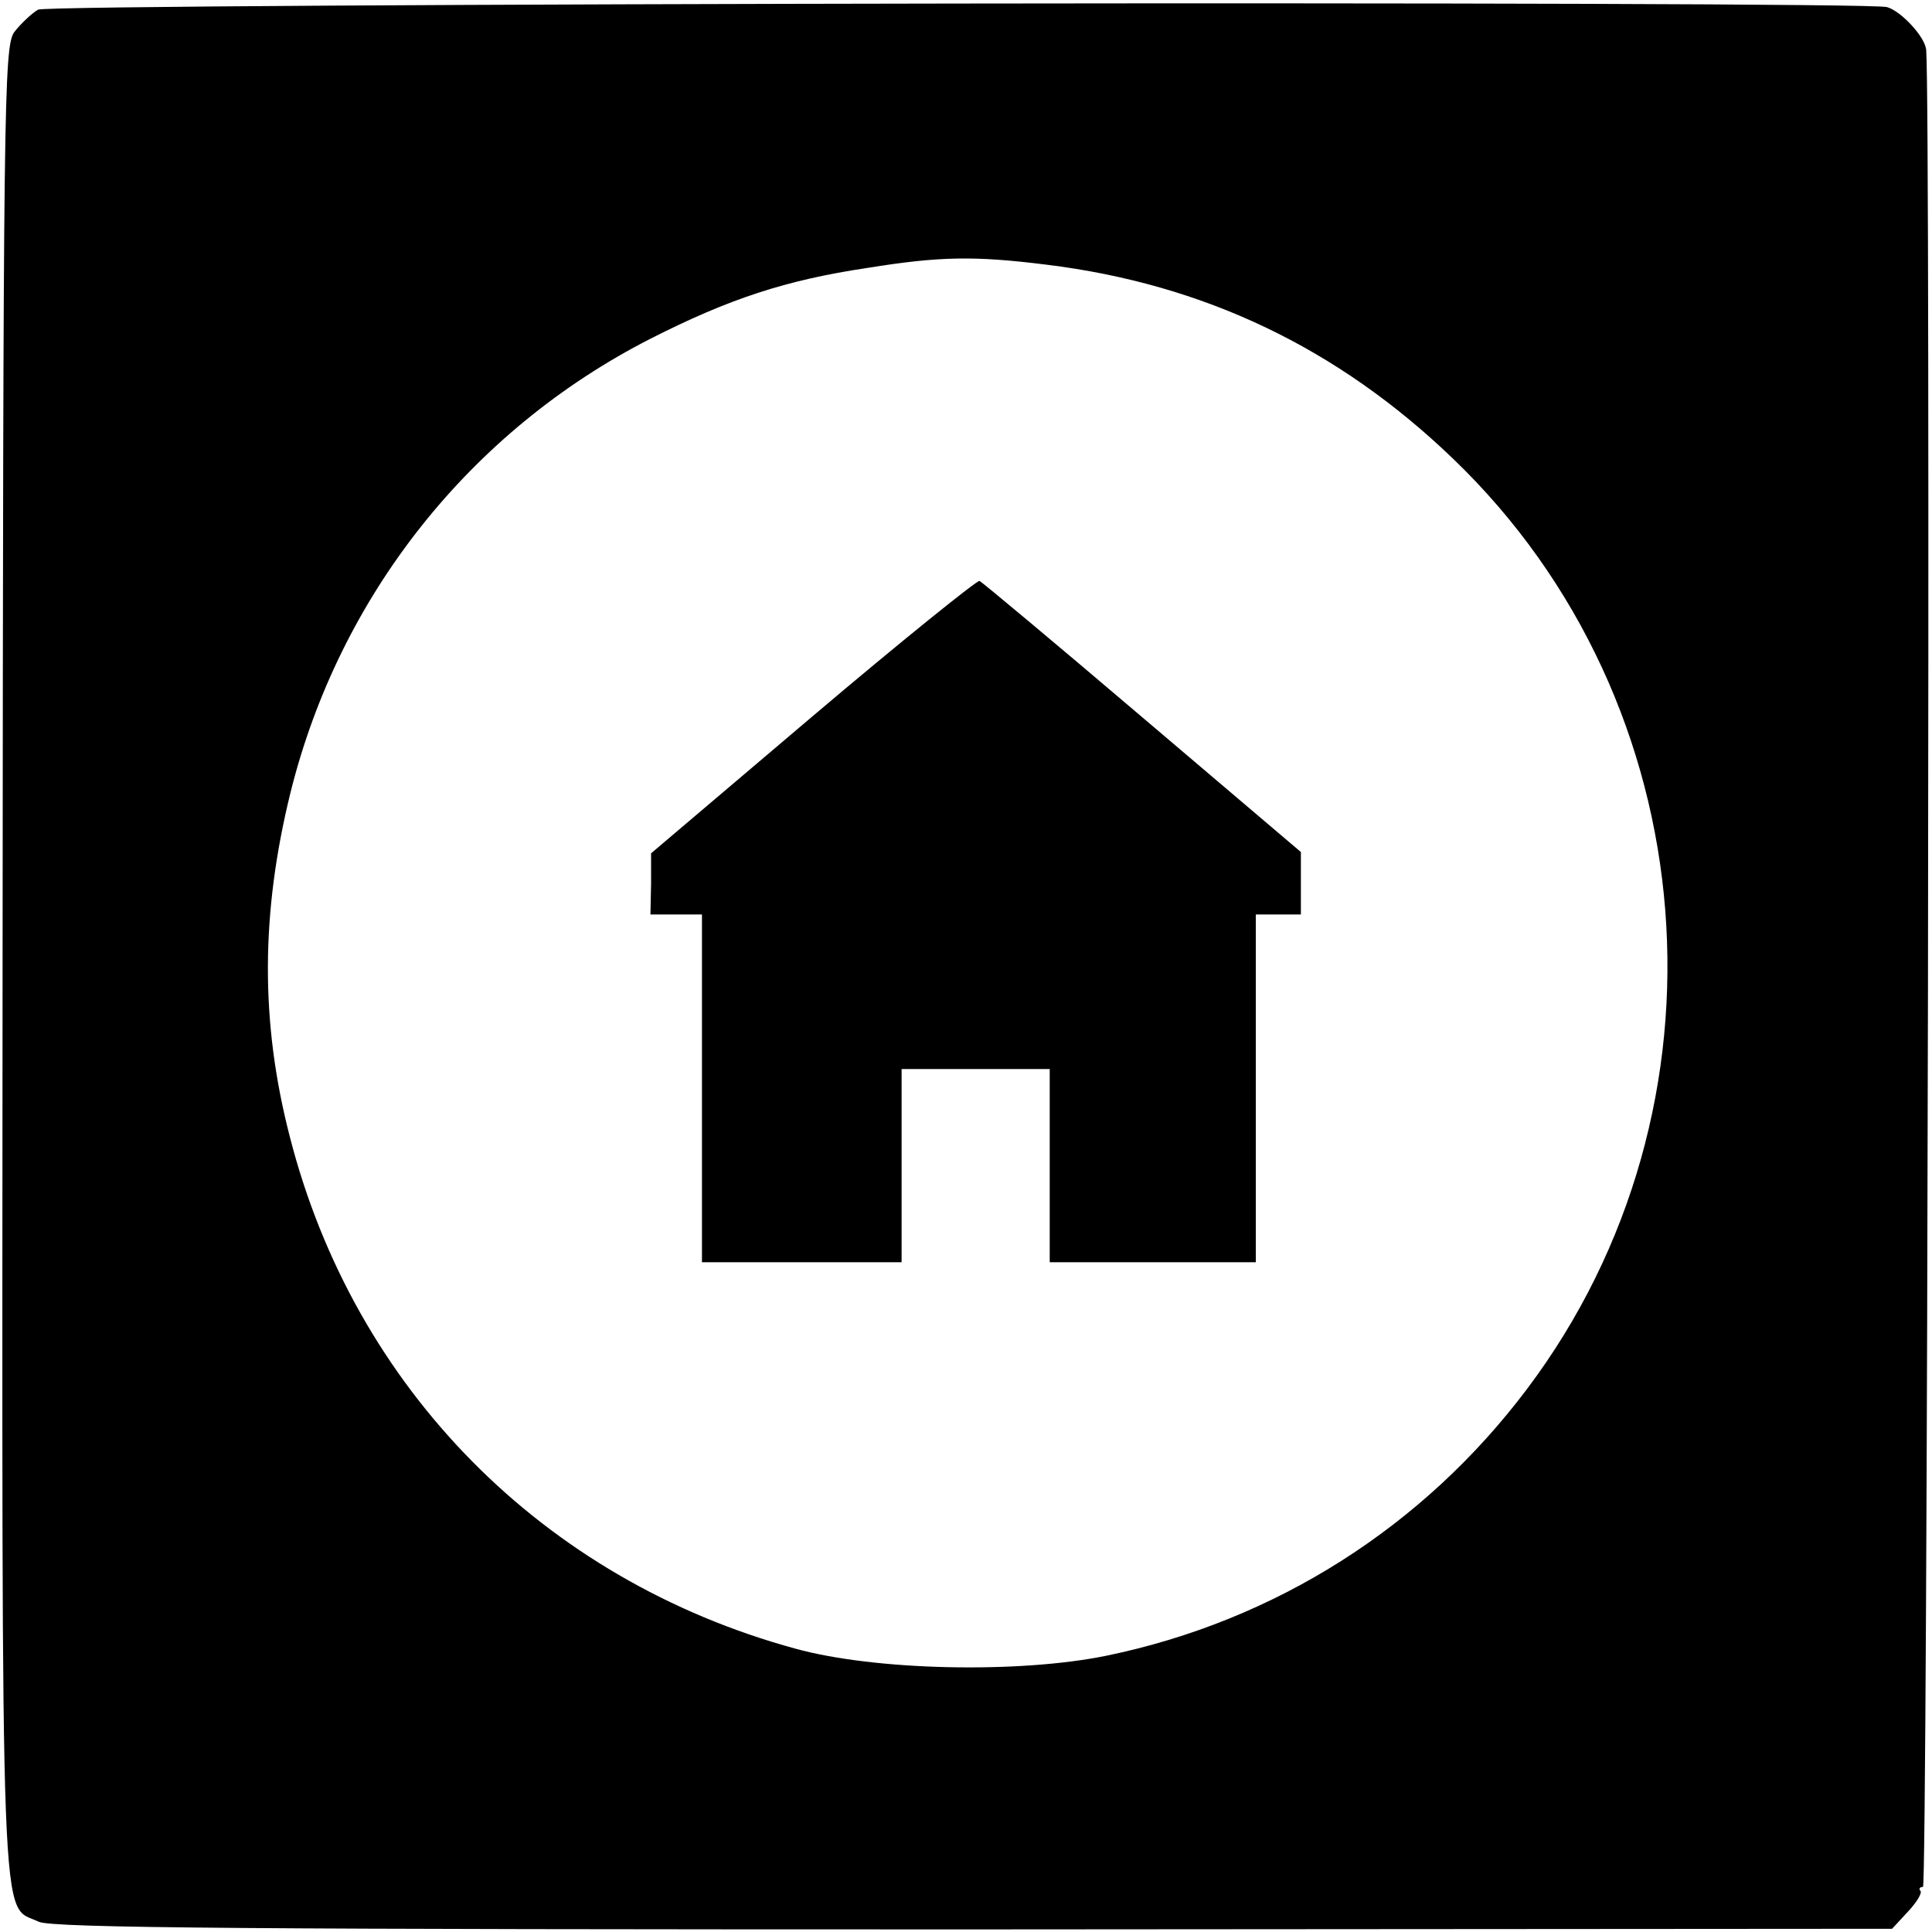
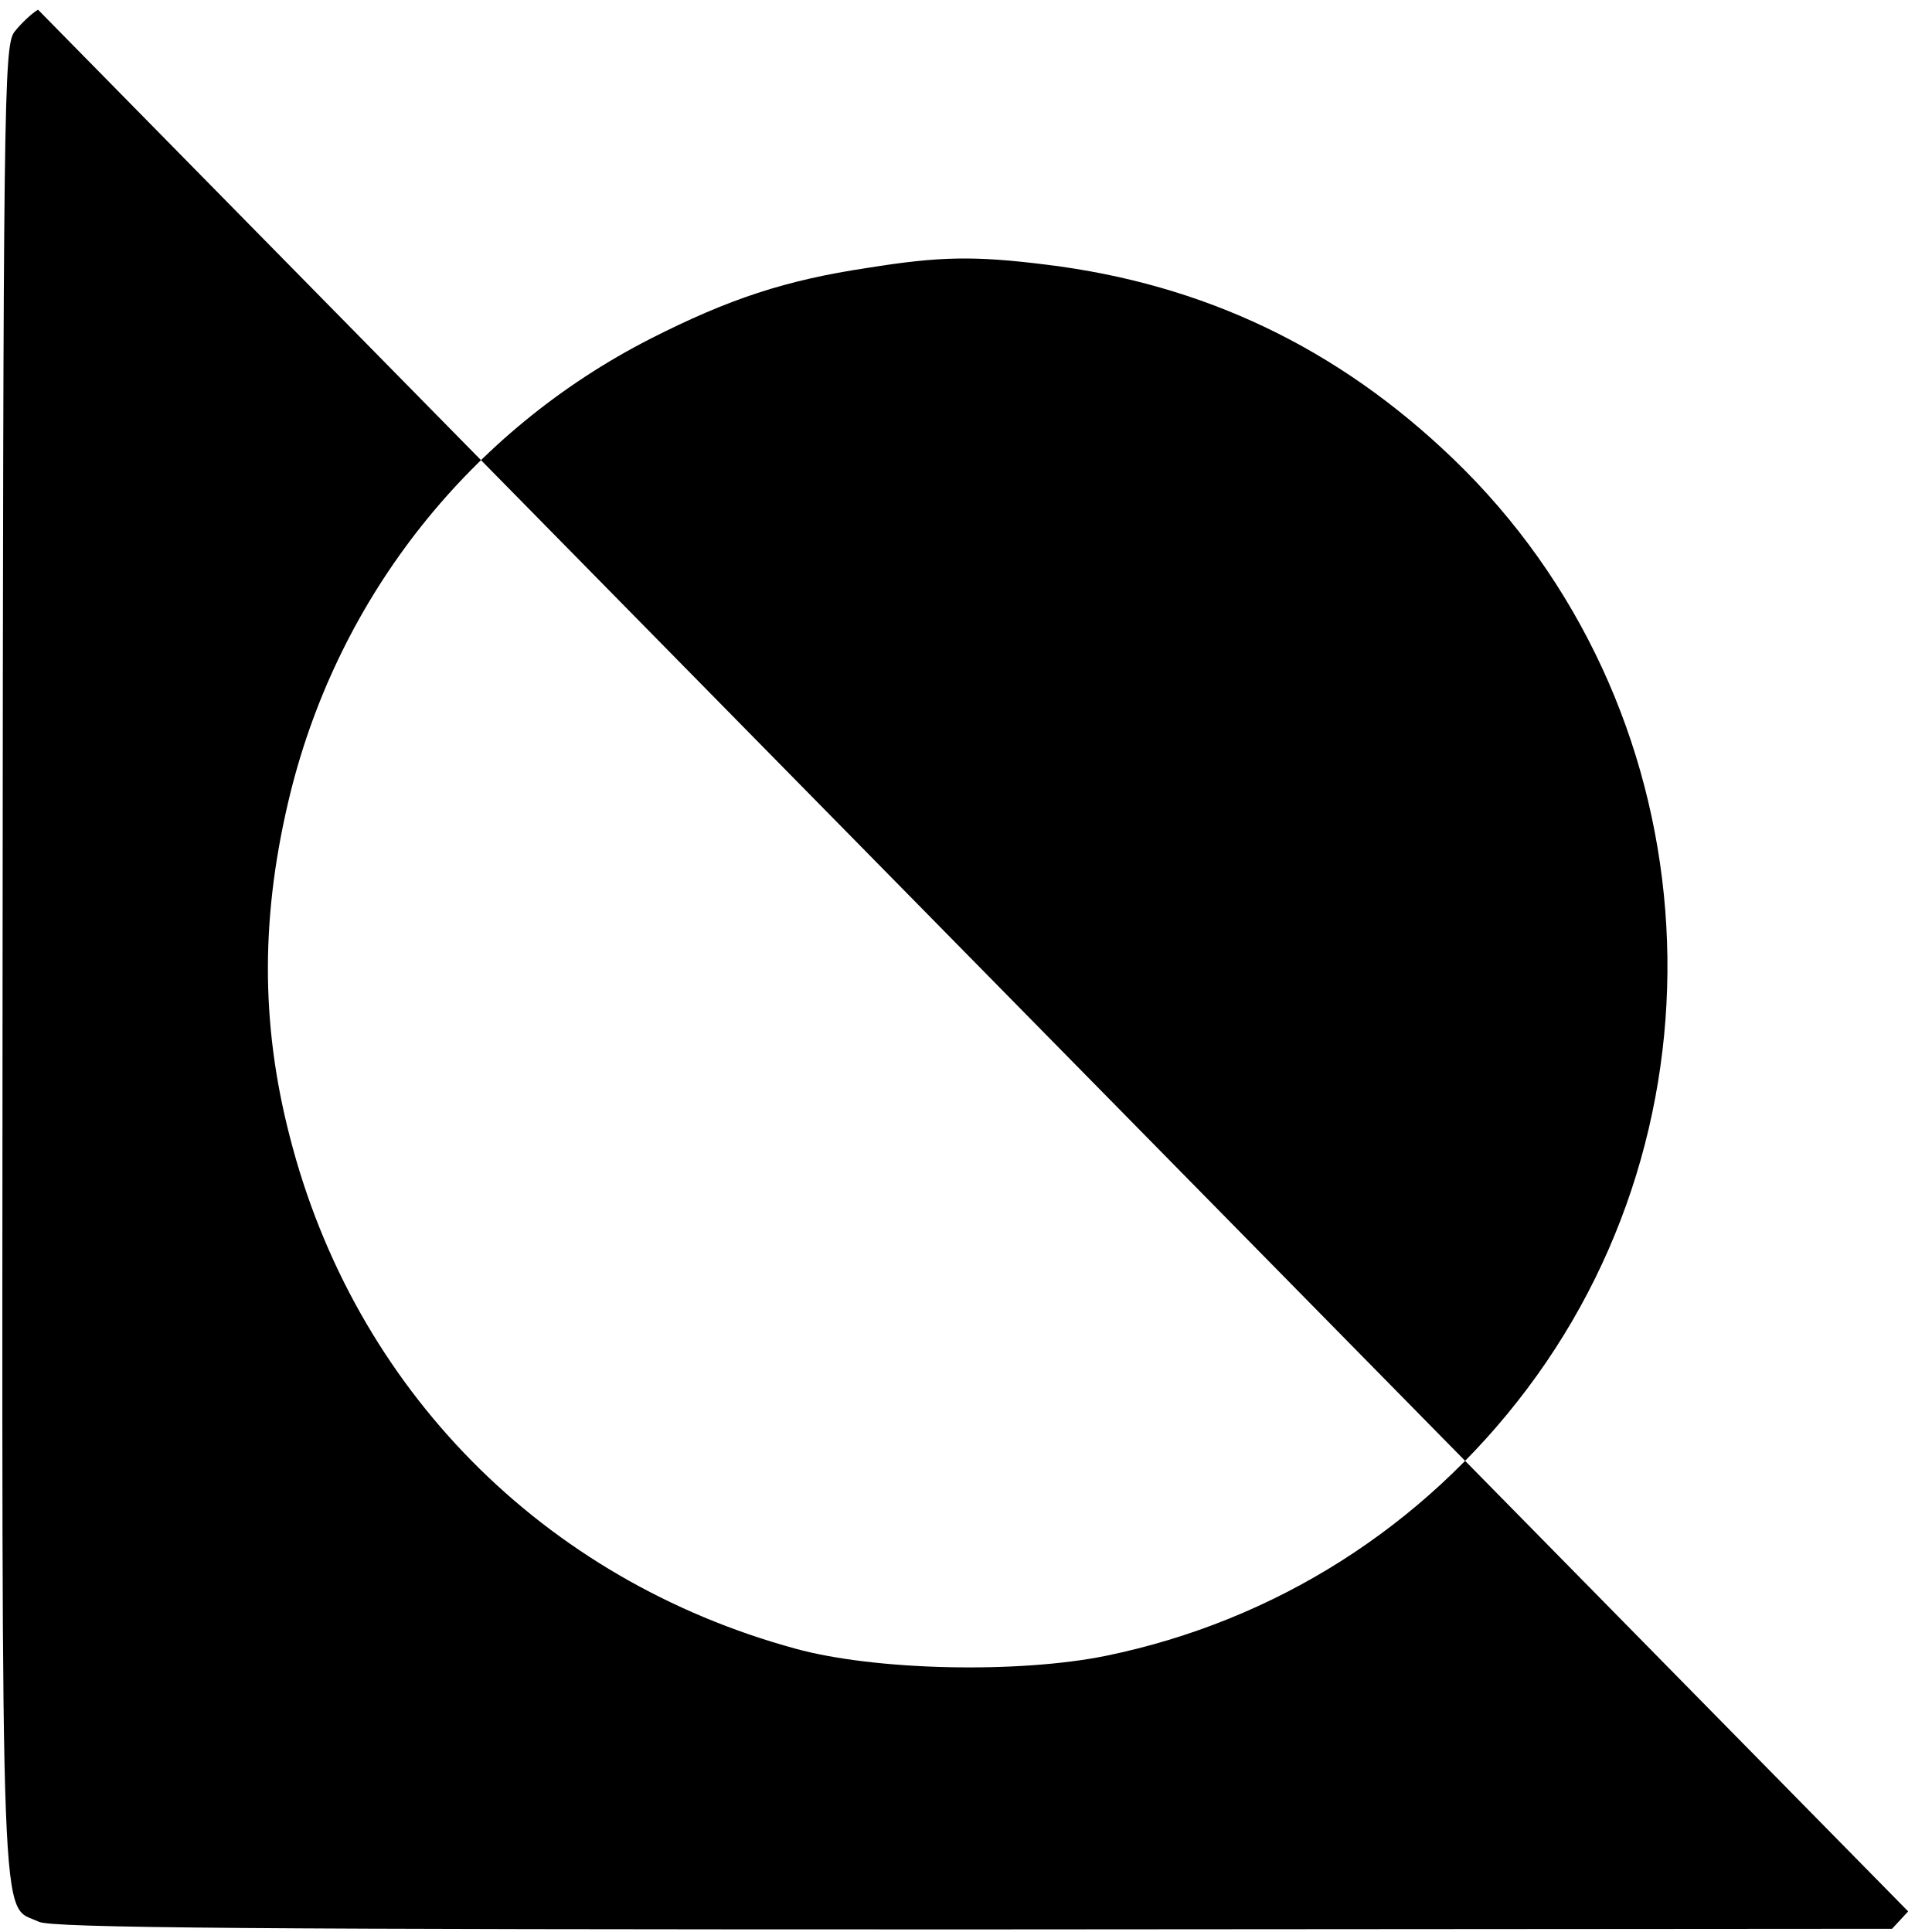
<svg xmlns="http://www.w3.org/2000/svg" version="1.0" width="300pt" height="300pt" viewBox="0 0 300 300" preserveAspectRatio="xMidYMid meet">
  <g transform="translate(0,300) scale(0.1,-0.1)" fill="#000000" stroke="none">
-     <path d="M59 2985 c-10 -6 -27 -22 -37 -35 -16 -23 -17 -113 -18 -1445 -1 -1554 -4 -1460 56 -1489 19 -10 342 -12 1452 -12 l1426 1 25 27 c14 15 22 29 19 32 -3 3 -1 6 4 6 7 0 12 2760 5 2852 -1 20 -39 61 -61 67 -36 10 -2852 6 -2871 -4z m1566 -396 c244 -30 452 -129 631 -301 396 -380 445 -1007 115 -1445 -161 -214 -391 -360 -653 -414 -137 -28 -360 -23 -483 11 -392 107 -685 404 -785 795 -46 178 -45 347 1 534 76 306 279 562 559 705 122 62 210 91 337 110 112 18 166 19 278 5z" />
-     <path d="M1262 1888 l-251 -213 0 -47 -1 -48 40 0 40 0 0 -270 0 -270 155 0 155 0 0 150 0 150 115 0 115 0 0 -150 0 -150 160 0 160 0 0 270 0 270 35 0 35 0 0 49 0 48 -246 209 c-135 115 -249 210 -253 212 -4 1 -121 -93 -259 -210z" />
+     <path d="M59 2985 c-10 -6 -27 -22 -37 -35 -16 -23 -17 -113 -18 -1445 -1 -1554 -4 -1460 56 -1489 19 -10 342 -12 1452 -12 l1426 1 25 27 z m1566 -396 c244 -30 452 -129 631 -301 396 -380 445 -1007 115 -1445 -161 -214 -391 -360 -653 -414 -137 -28 -360 -23 -483 11 -392 107 -685 404 -785 795 -46 178 -45 347 1 534 76 306 279 562 559 705 122 62 210 91 337 110 112 18 166 19 278 5z" />
  </g>
</svg>